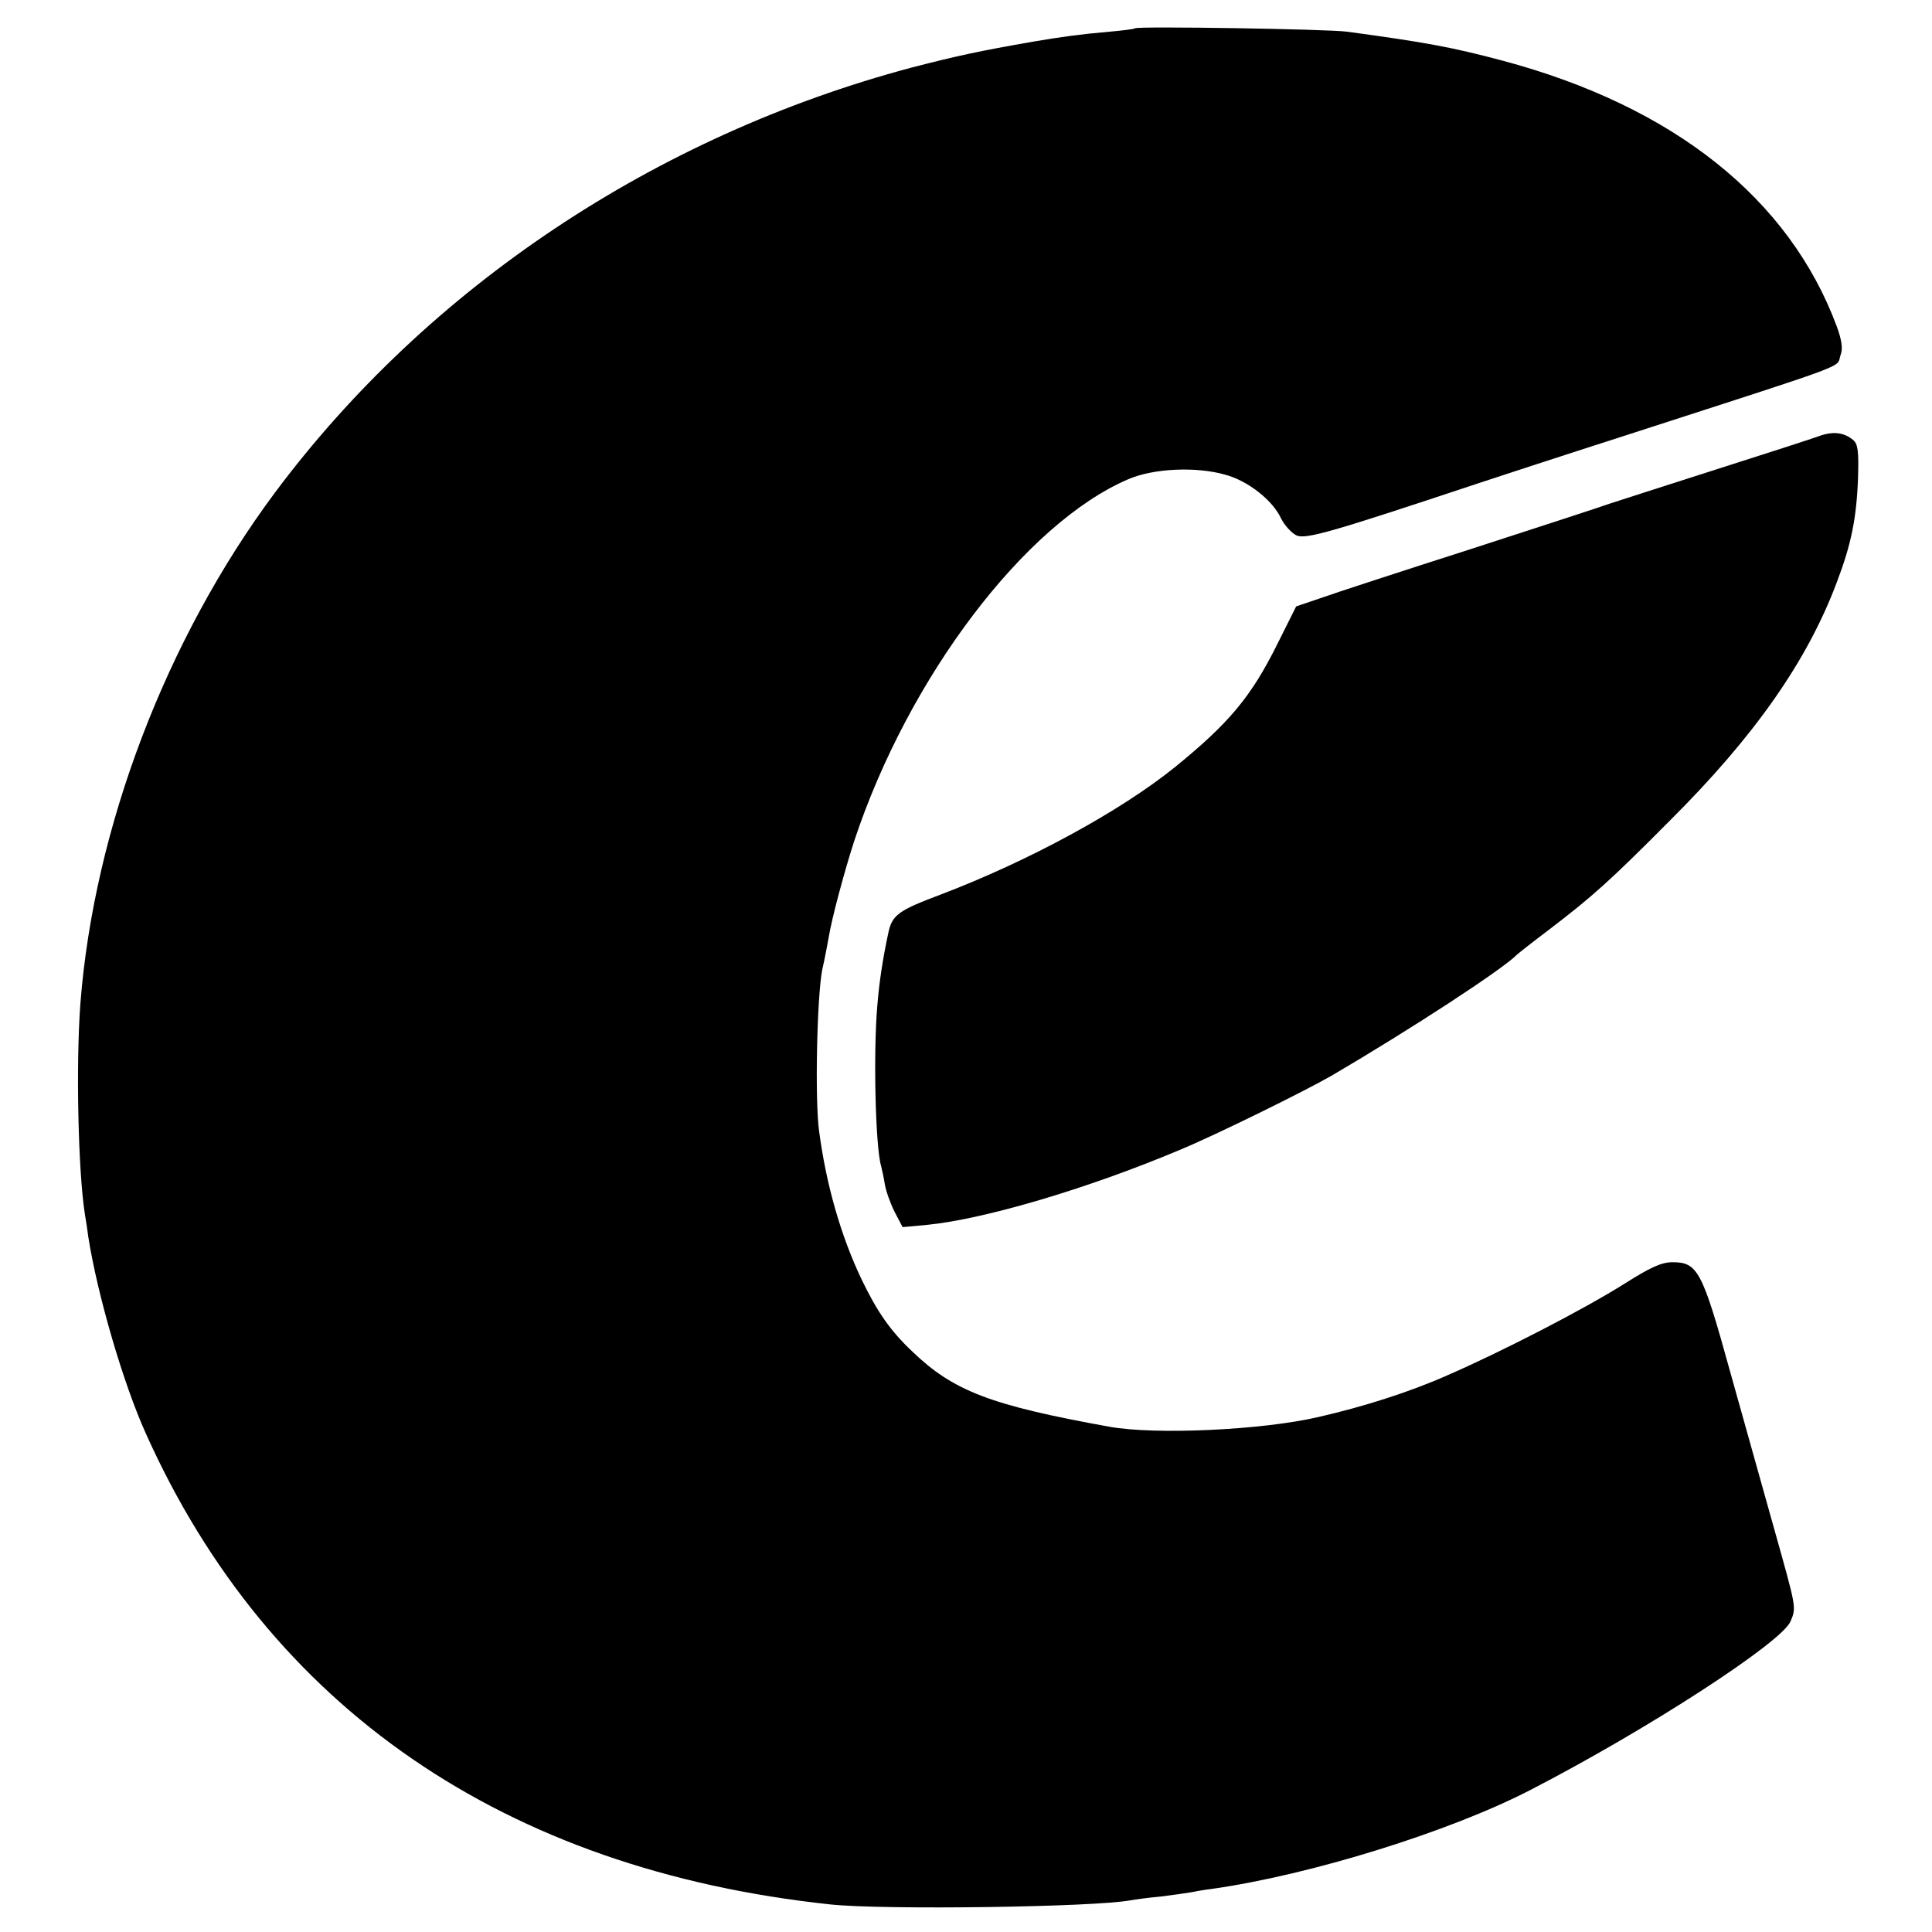
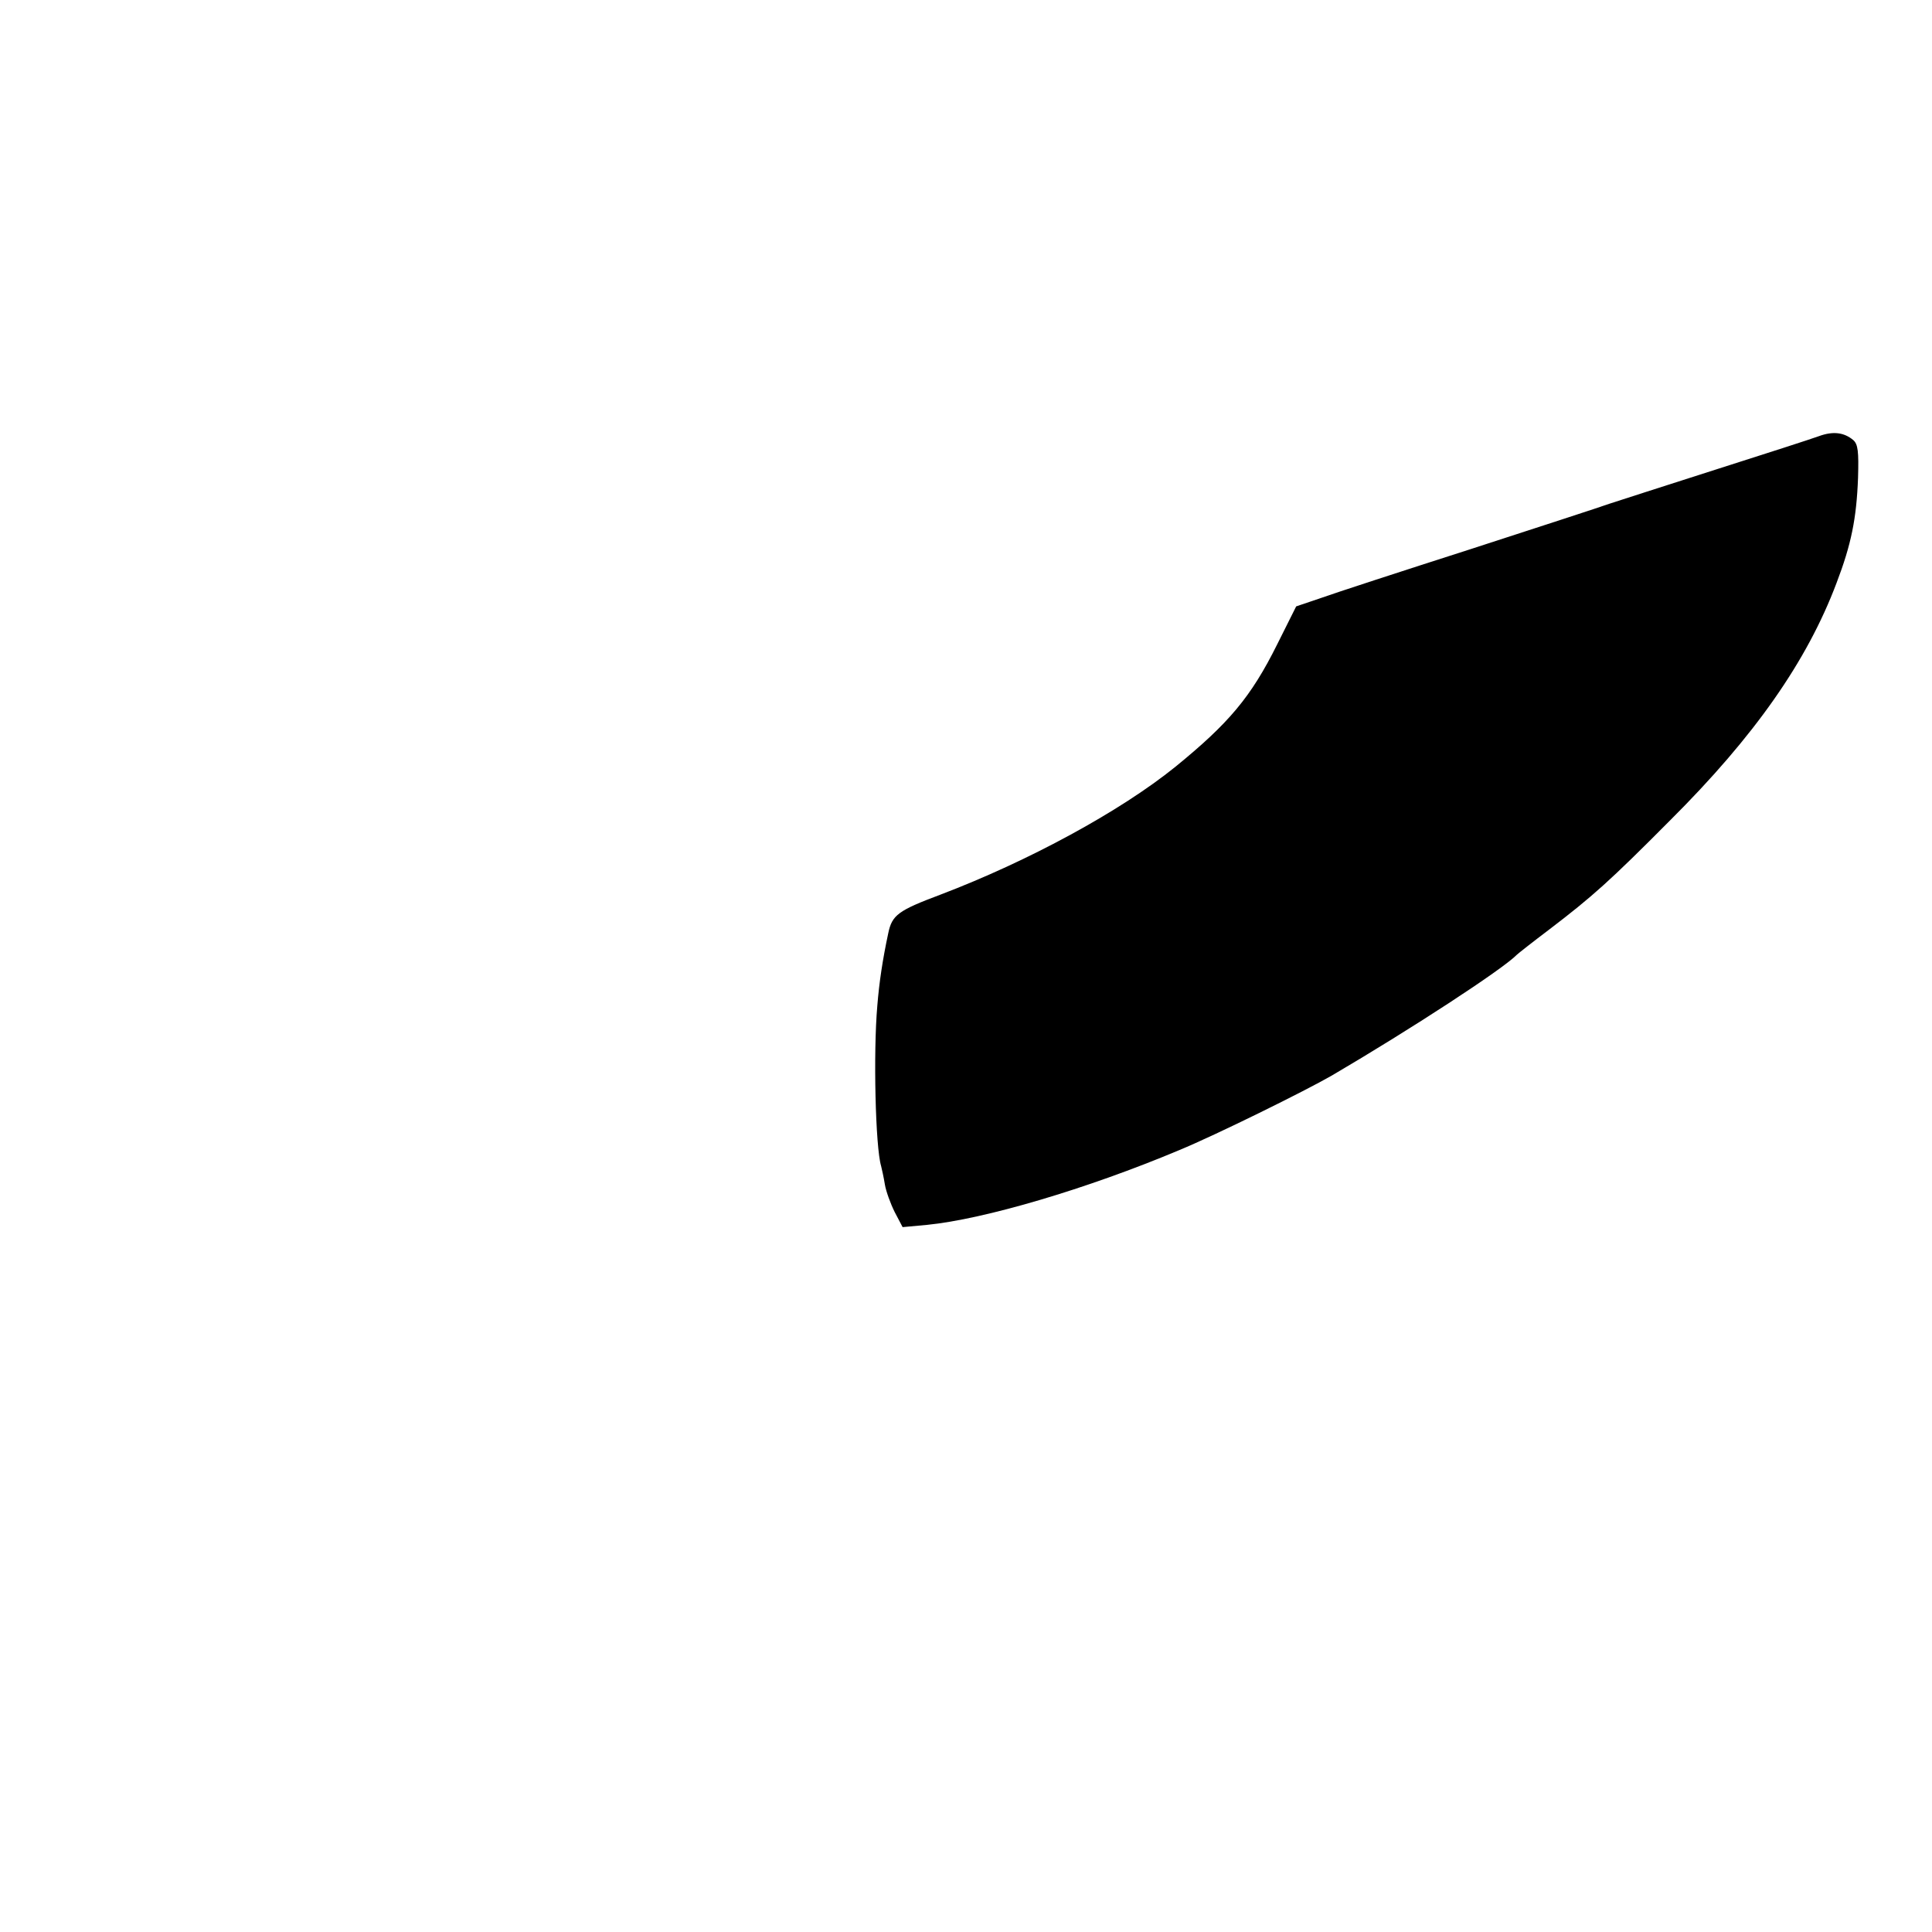
<svg xmlns="http://www.w3.org/2000/svg" version="1.0" width="512pt" height="512pt" viewBox="0 0 512 512" preserveAspectRatio="xMidYMid meet">
  <g transform="translate(0,512) scale(0.1,-0.1)" fill="#000000" stroke="none">
-     <path d="M3008 5045 c-2 -2 -33 -6 -68 -9 -80 -7 -129 -14 -200 -26 -144 -25 -204 -38 -324 -69 -679 -181 -1281 -582 -1687 -1126 -289 -388 -480 -890 -516 -1355 -12 -161 -6 -444 12 -558 3 -17 7 -44 9 -60 24 -153 93 -390 153 -522 326 -726 951 -1155 1814 -1247 142 -15 702 -7 795 11 11 2 47 7 80 10 32 4 68 9 79 11 11 2 36 7 55 9 263 37 632 152 845 262 312 161 666 391 690 447 16 38 16 34 -44 248 -27 96 -79 282 -116 414 -74 268 -86 290 -153 290 -29 0 -59 -14 -127 -57 -108 -68 -323 -179 -470 -243 -99 -44 -222 -83 -340 -110 -149 -35 -433 -48 -555 -26 -316 57 -414 95 -523 200 -58 55 -92 104 -134 191 -55 116 -93 249 -112 390 -12 83 -6 358 8 430 7 30 14 69 17 85 8 51 43 180 68 257 144 434 453 841 726 958 67 29 180 34 257 12 60 -16 126 -68 148 -116 9 -18 27 -38 41 -45 25 -11 96 10 484 139 30 10 210 69 400 130 609 197 544 173 558 210 6 16 3 38 -10 74 -126 340 -433 584 -885 705 -135 36 -206 49 -413 77 -51 7 -556 15 -562 9z" />
    <path d="M4820 3964 c-19 -7 -143 -47 -275 -89 -132 -42 -258 -83 -280 -90 -22 -8 -188 -62 -370 -121 -181 -58 -359 -116 -395 -129 l-65 -22 -50 -100 c-70 -141 -129 -210 -270 -325 -146 -118 -389 -250 -623 -339 -112 -42 -128 -54 -138 -102 -15 -70 -24 -130 -29 -192 -11 -125 -5 -375 10 -425 2 -8 7 -30 10 -49 3 -18 15 -51 26 -73 l21 -40 65 6 c151 15 423 95 668 198 97 40 334 157 405 198 208 122 452 281 490 320 3 3 41 33 86 67 114 87 160 128 319 288 225 224 364 423 442 630 39 102 53 171 57 279 2 69 0 89 -13 100 -24 20 -53 24 -91 10z" />
  </g>
</svg>